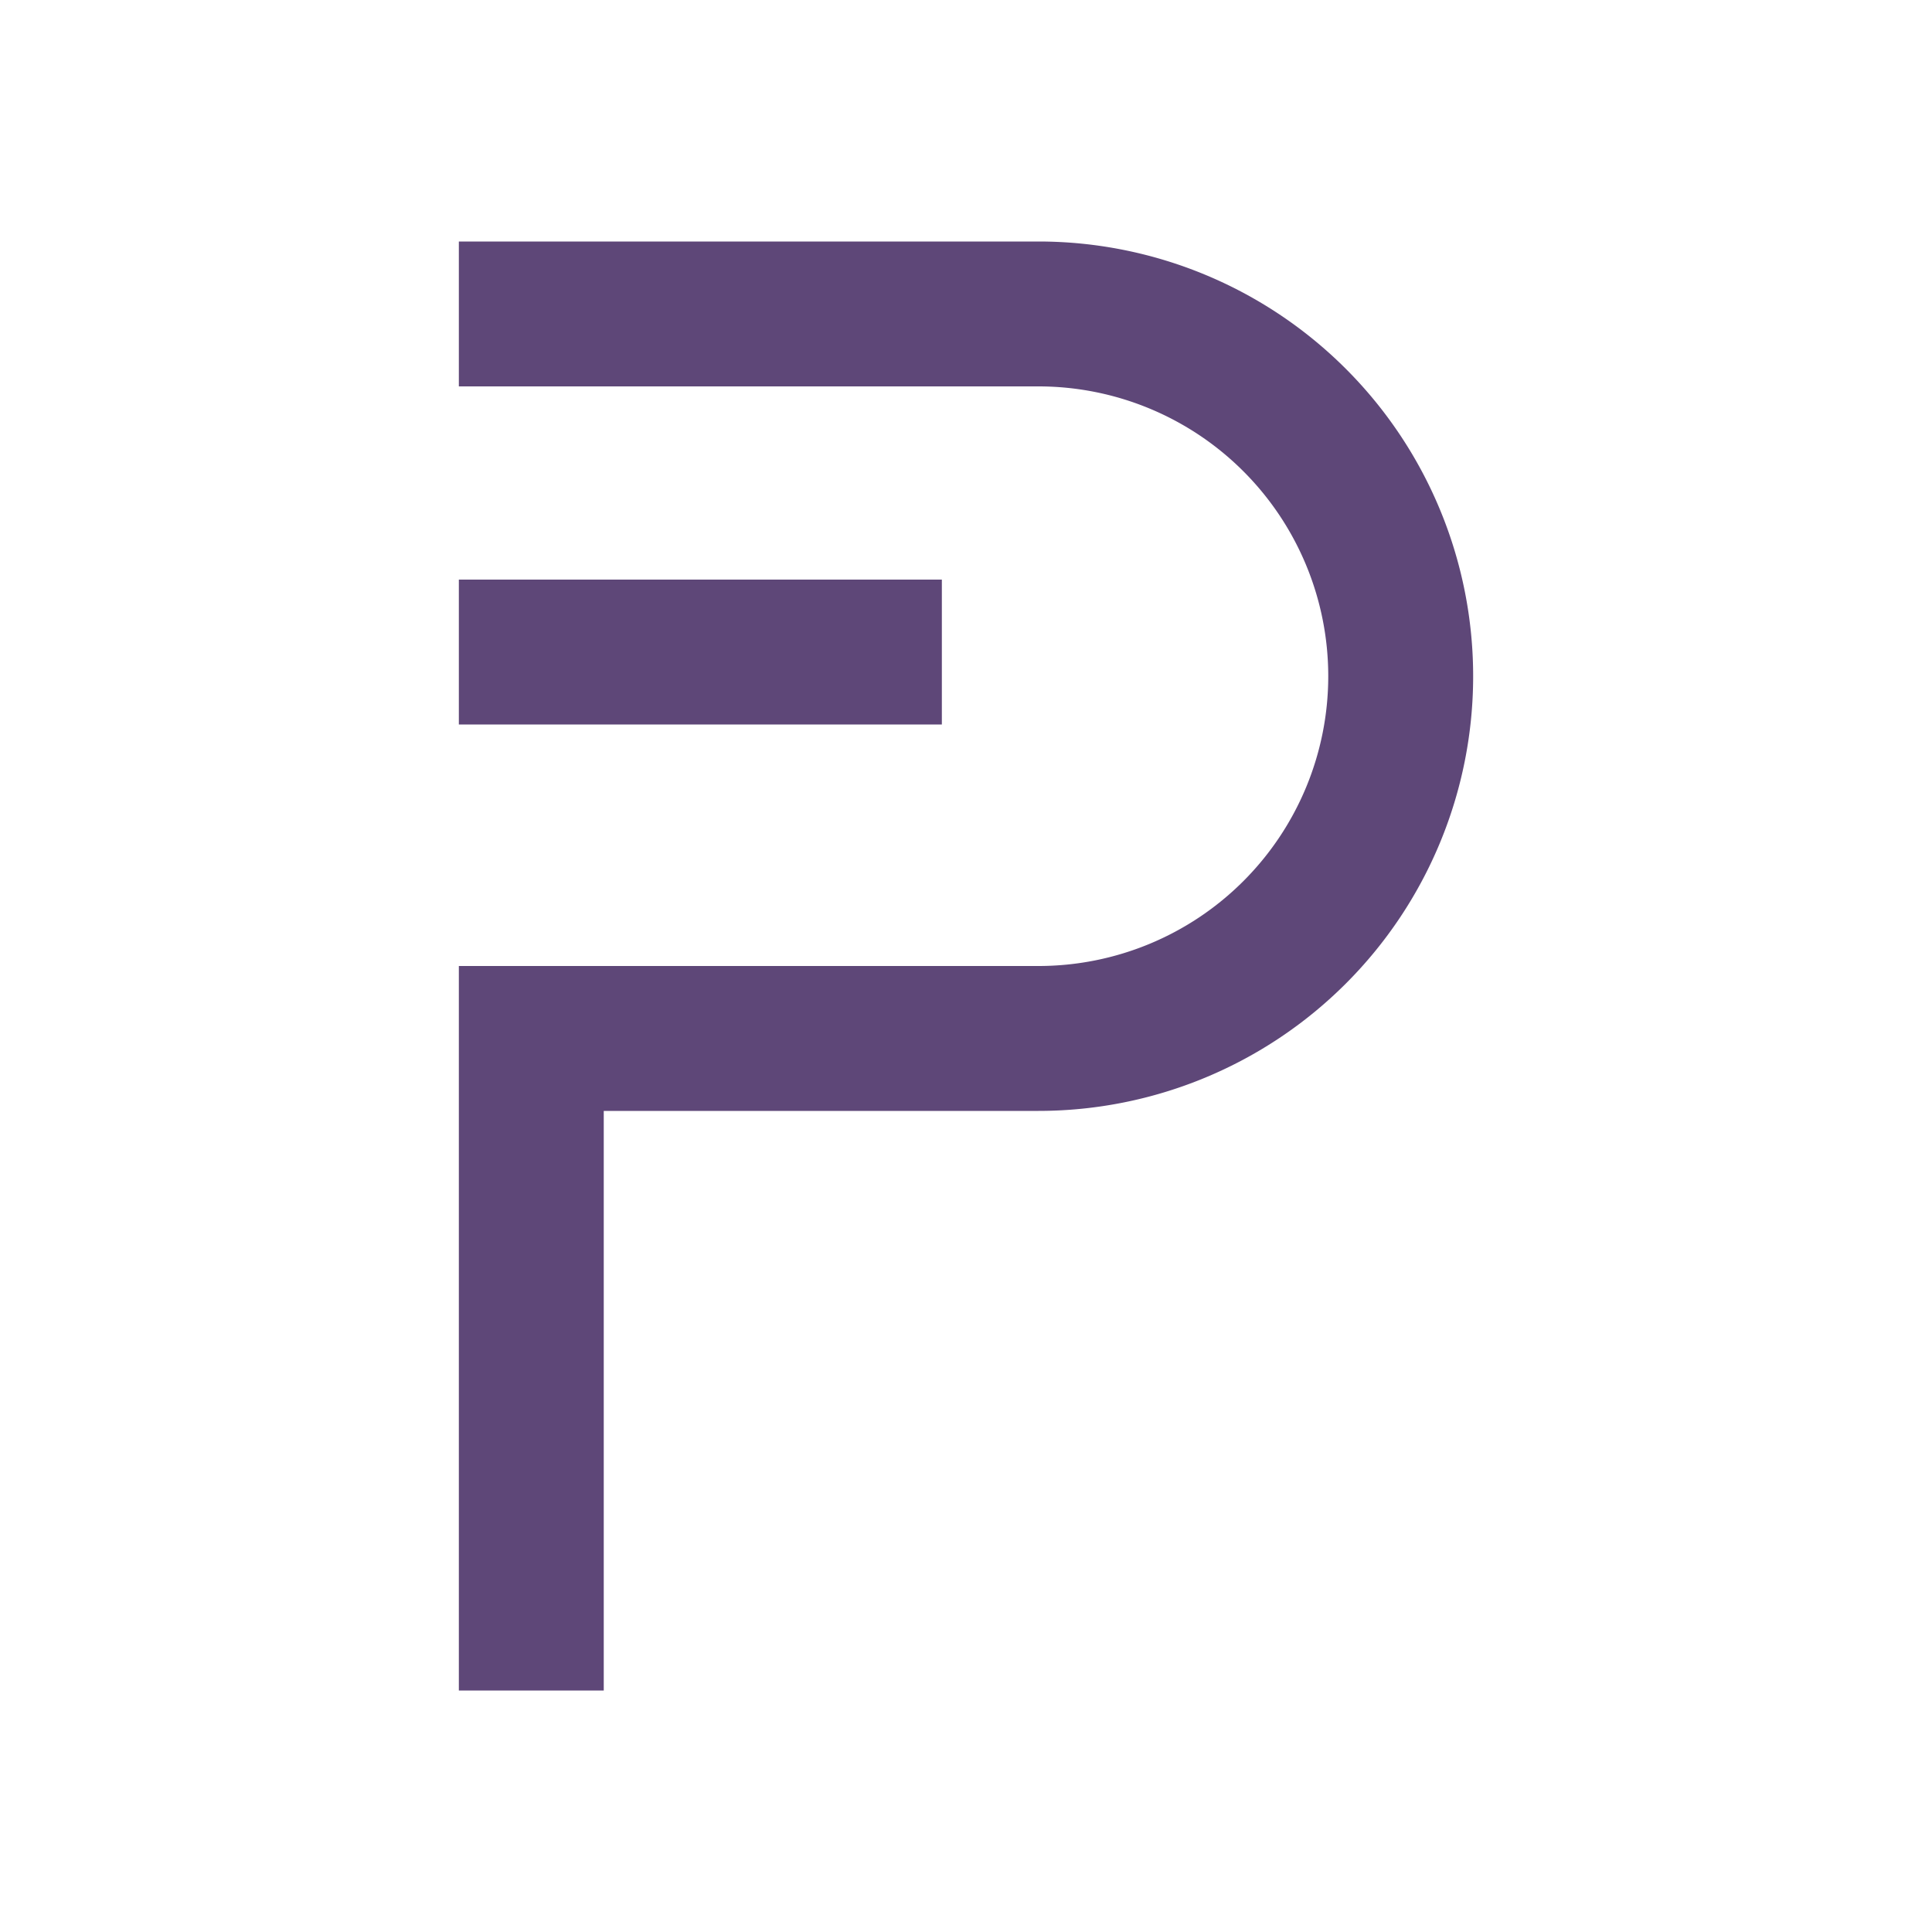
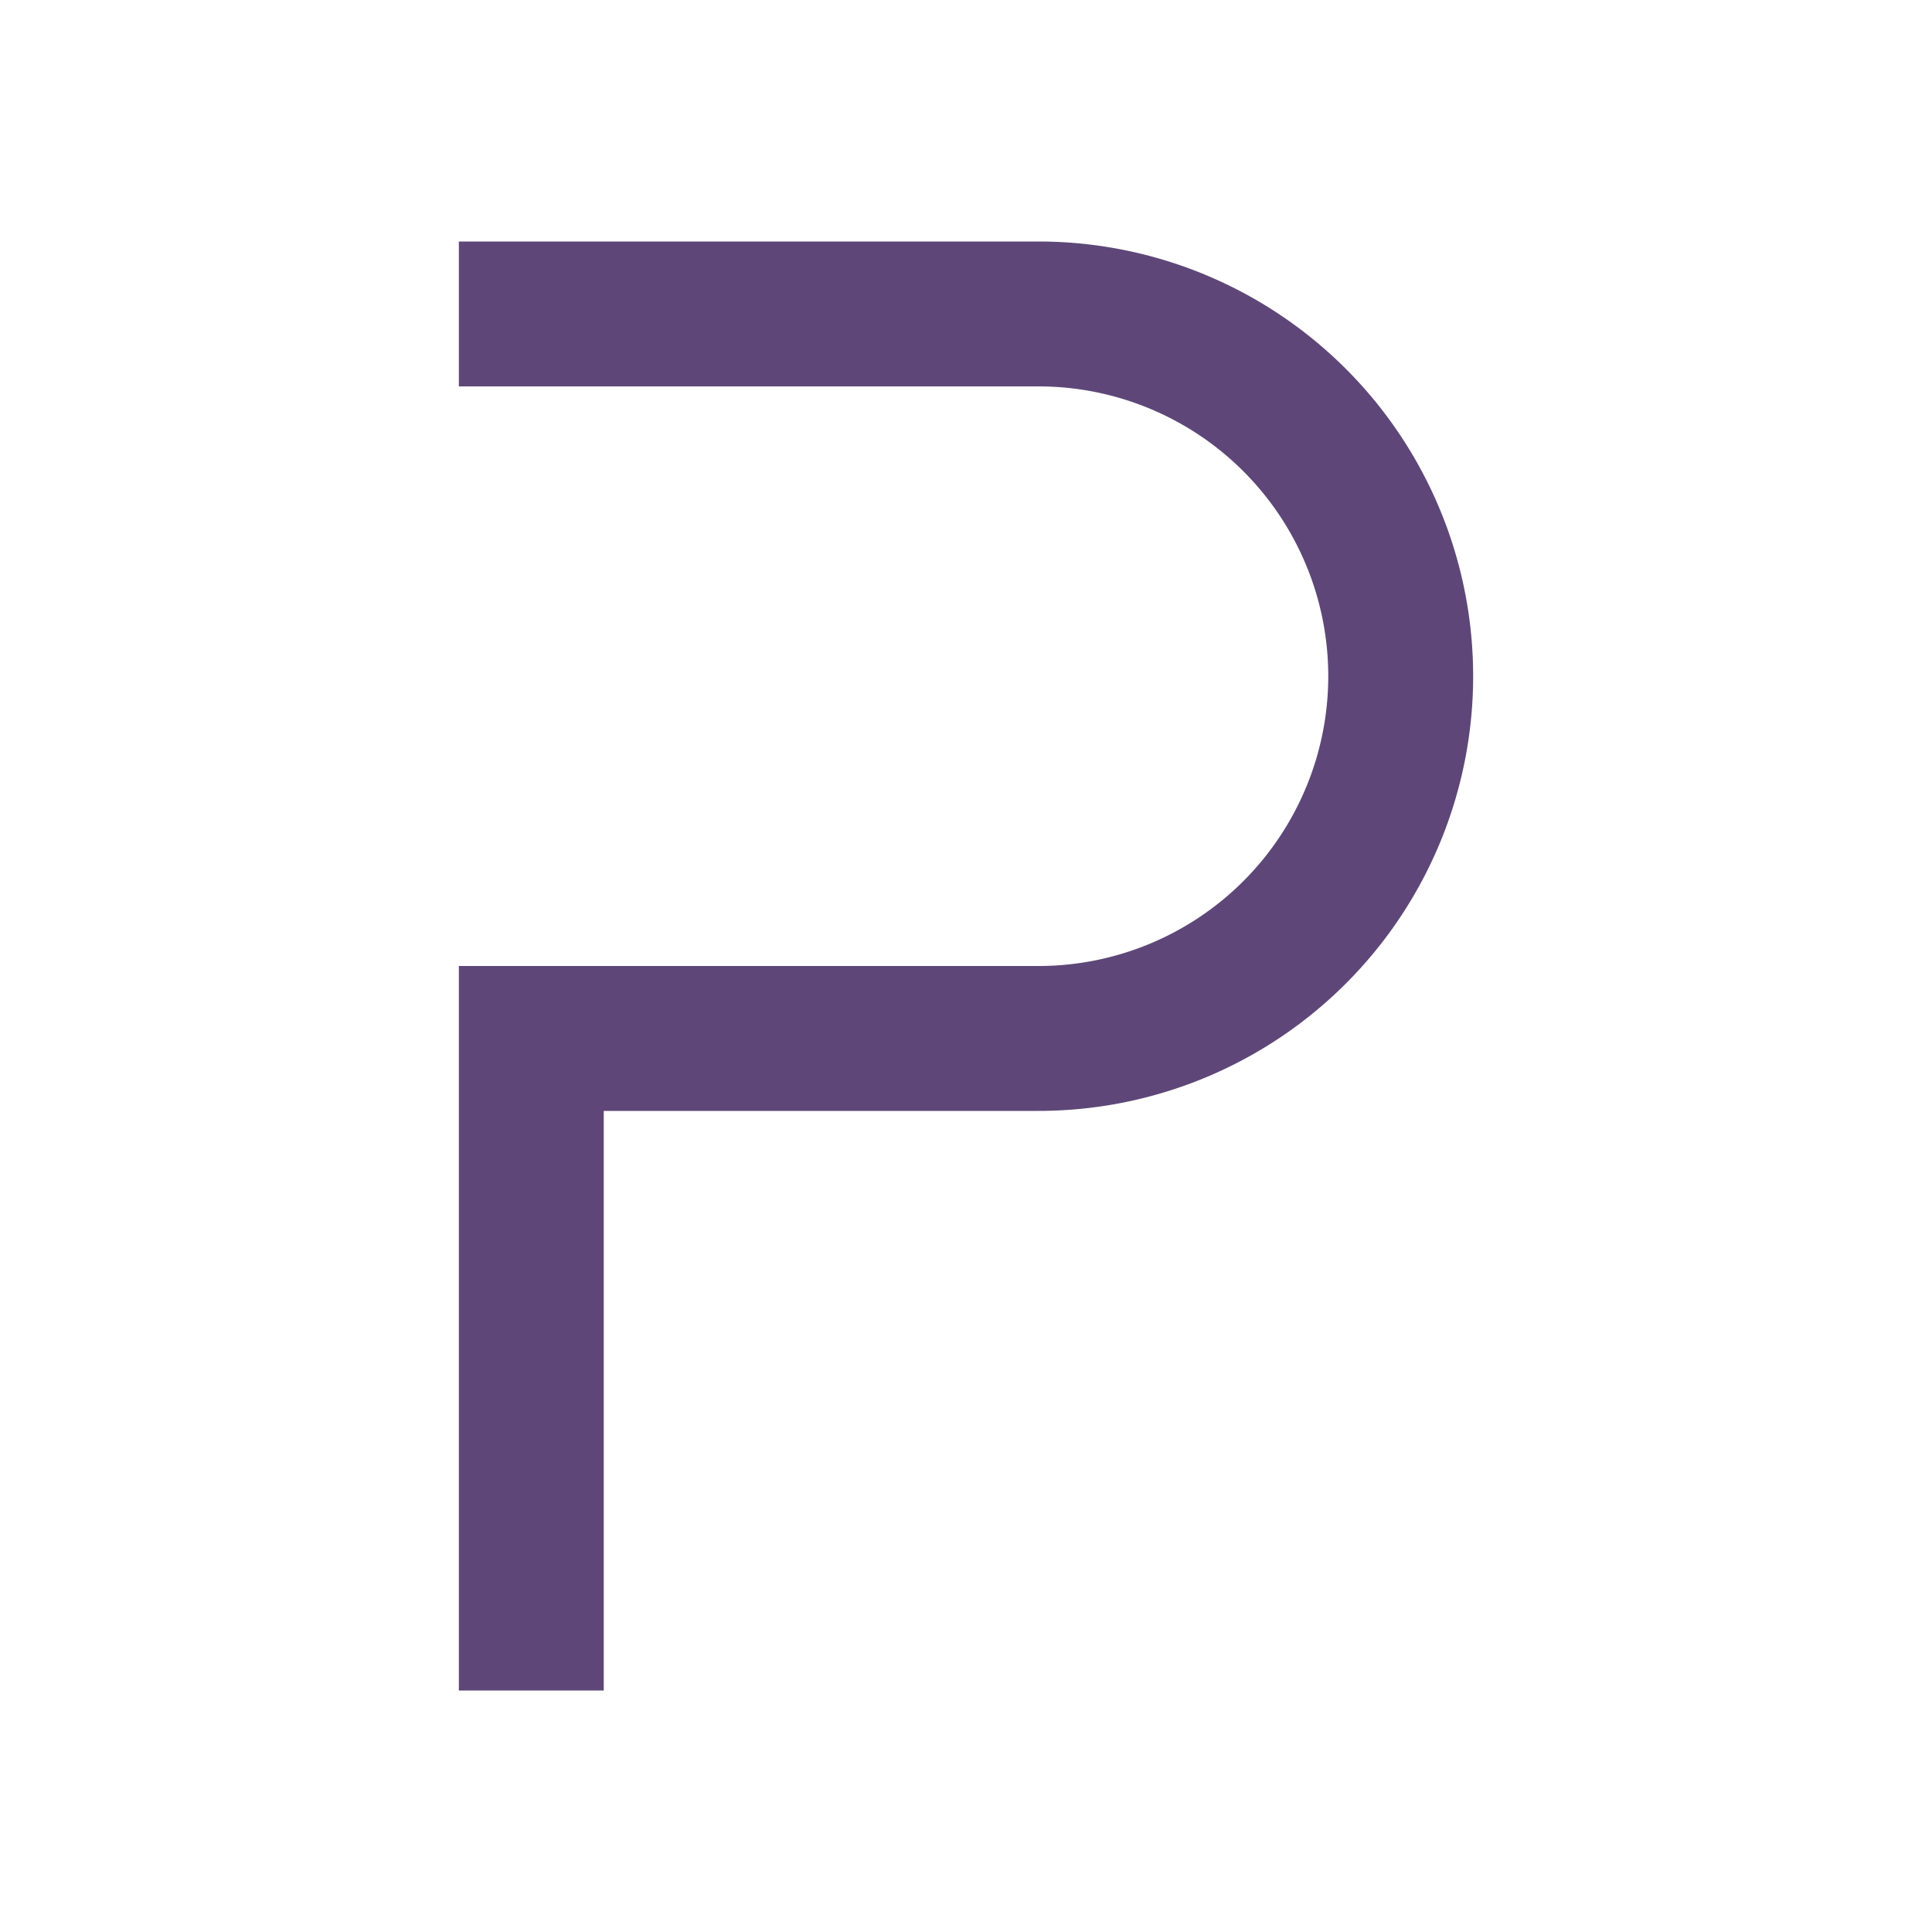
<svg xmlns="http://www.w3.org/2000/svg" width="1em" height="1em" viewBox="0 0 24 24">
  <g fill="#5E4778">
    <path d="M12.9 4.8H5.7V3h7.2a5.4 5.4 0 0 1 0 10.8H7.5V21H5.7v-9h7.2a3.6 3.6 0 0 0 0-7.2" />
-     <path d="M11.7 9h-6V7.2h6z" />
  </g>
</svg>